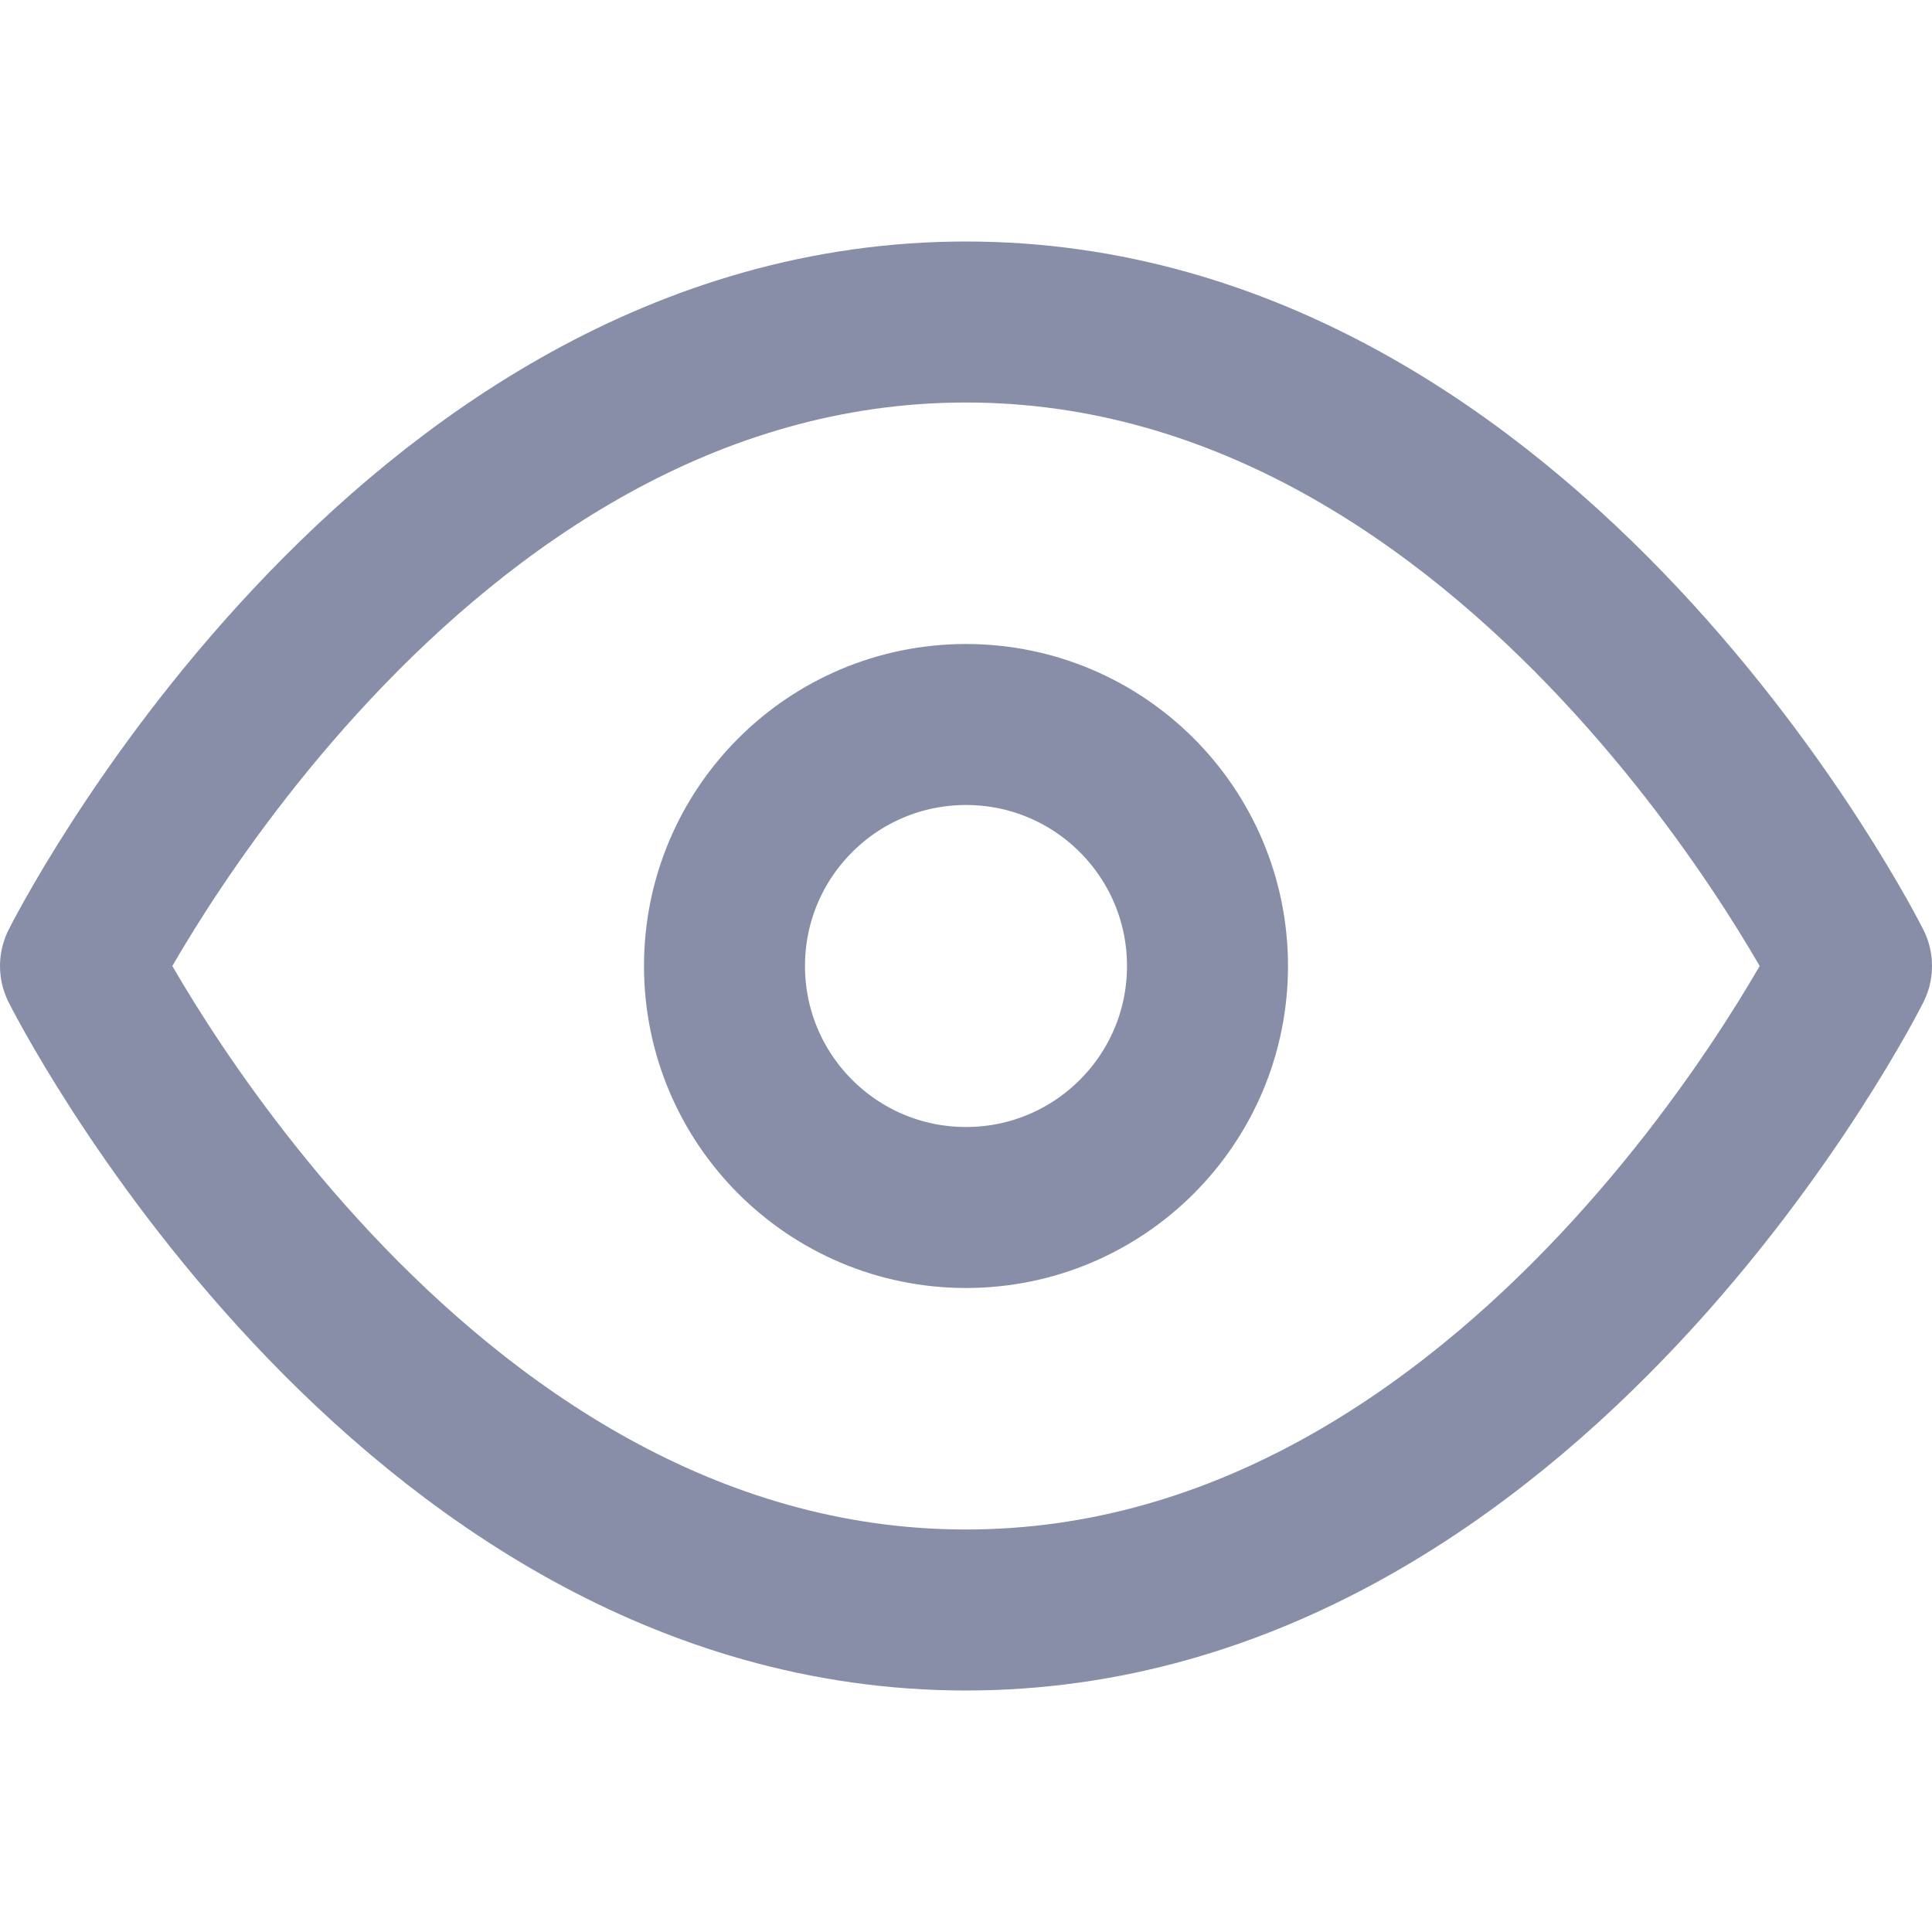
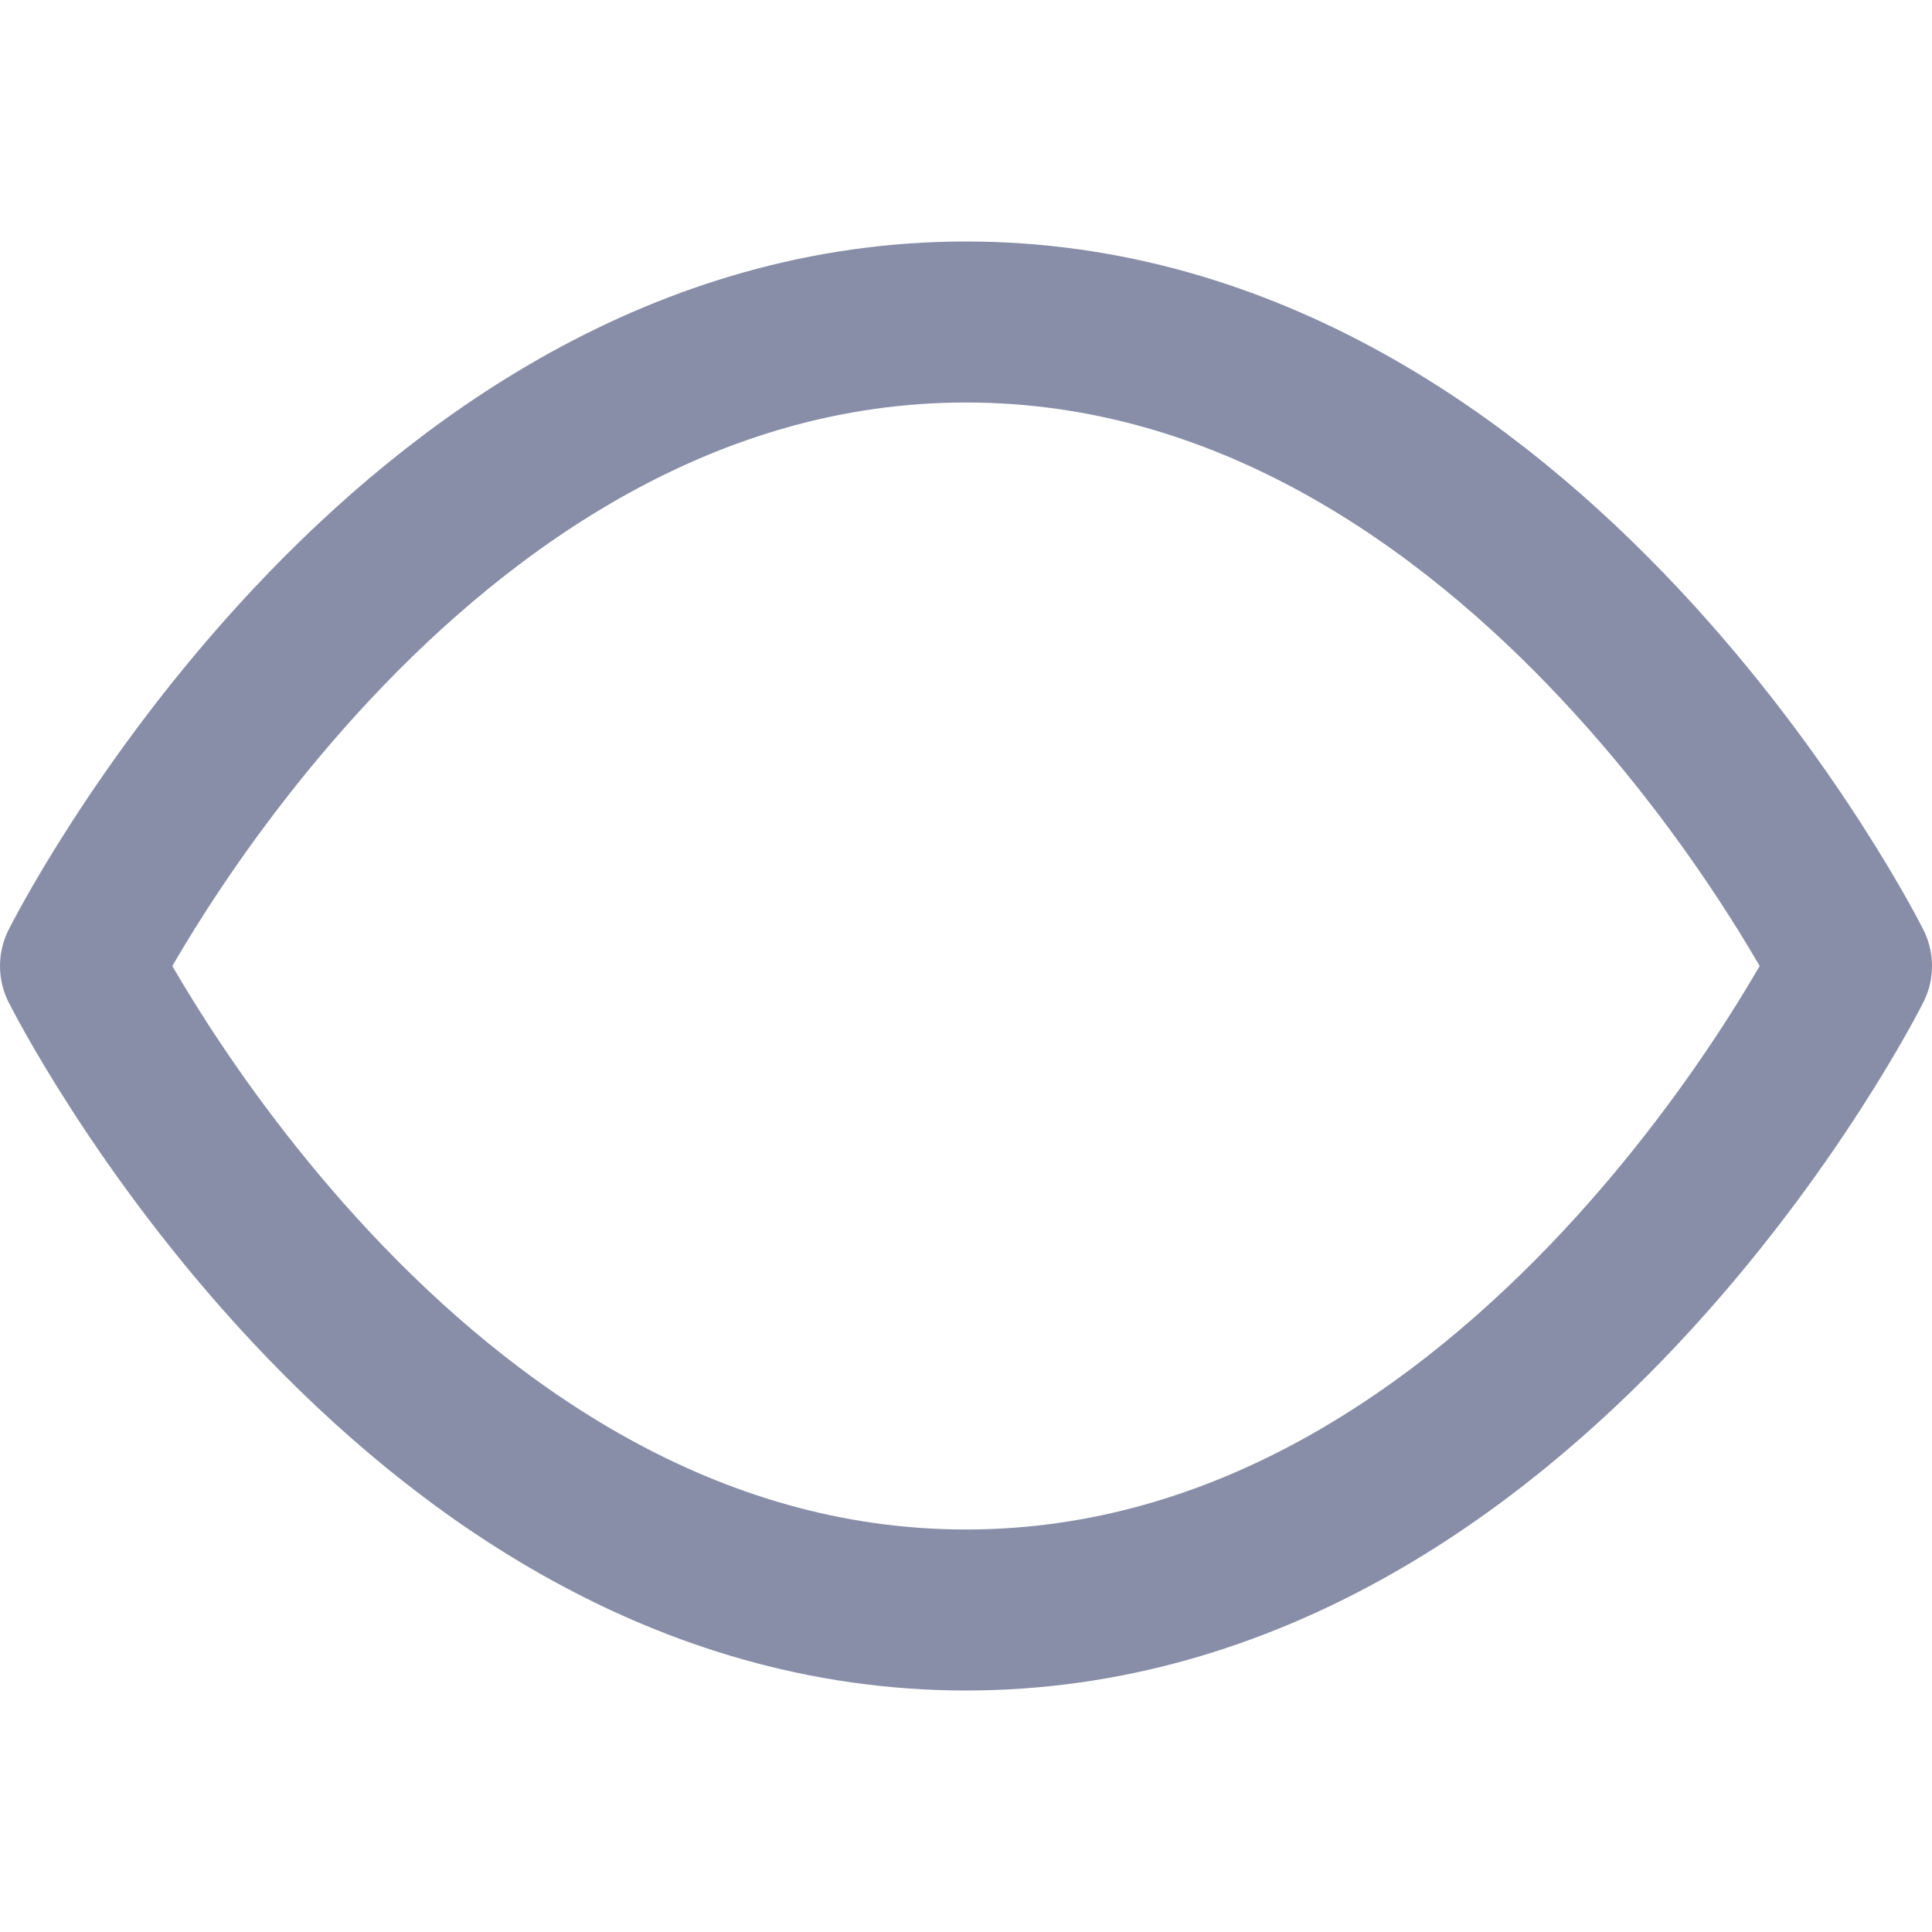
<svg xmlns="http://www.w3.org/2000/svg" width="24" height="24" viewBox="0 0 24 24" fill="none" stroke="#888ea8" stroke-width="2" stroke-linecap="round" stroke-linejoin="round" class="feather feather-eye">
  <path d="M1 12s4-8 11-8 11 8 11 8-4 8-11 8-11-8-11-8z" />
-   <circle cx="12" cy="12" r="3" />
</svg>